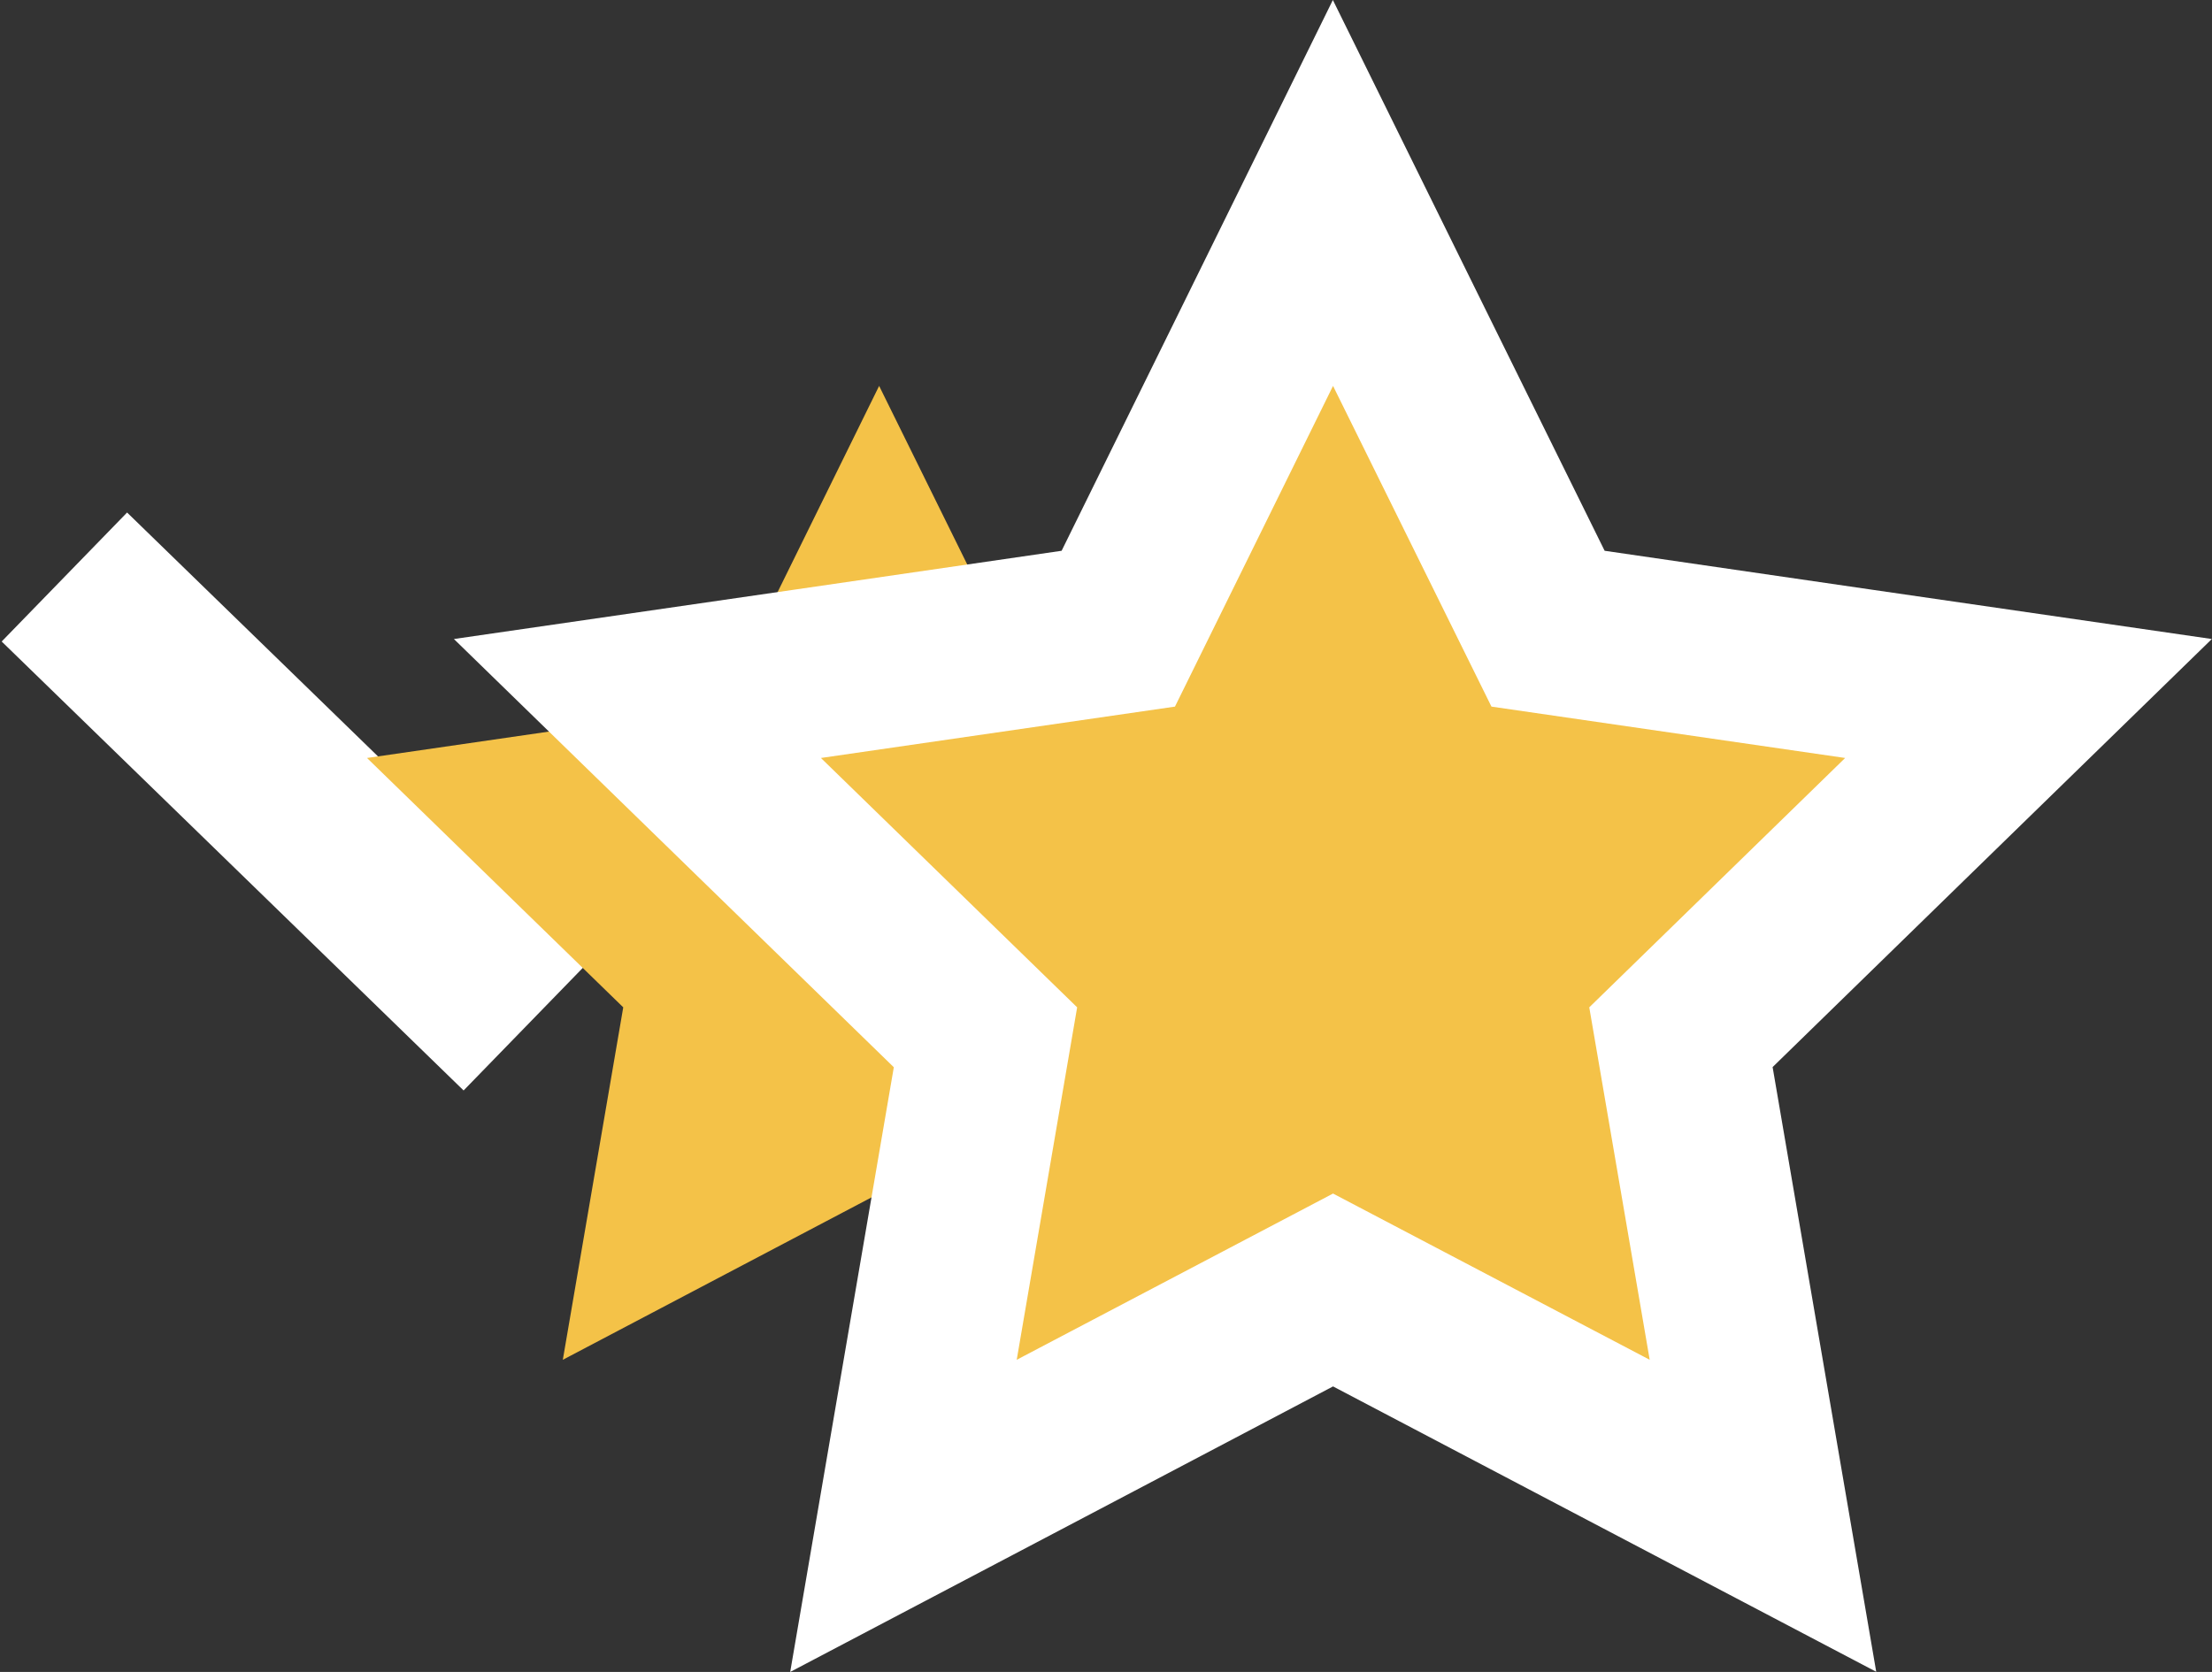
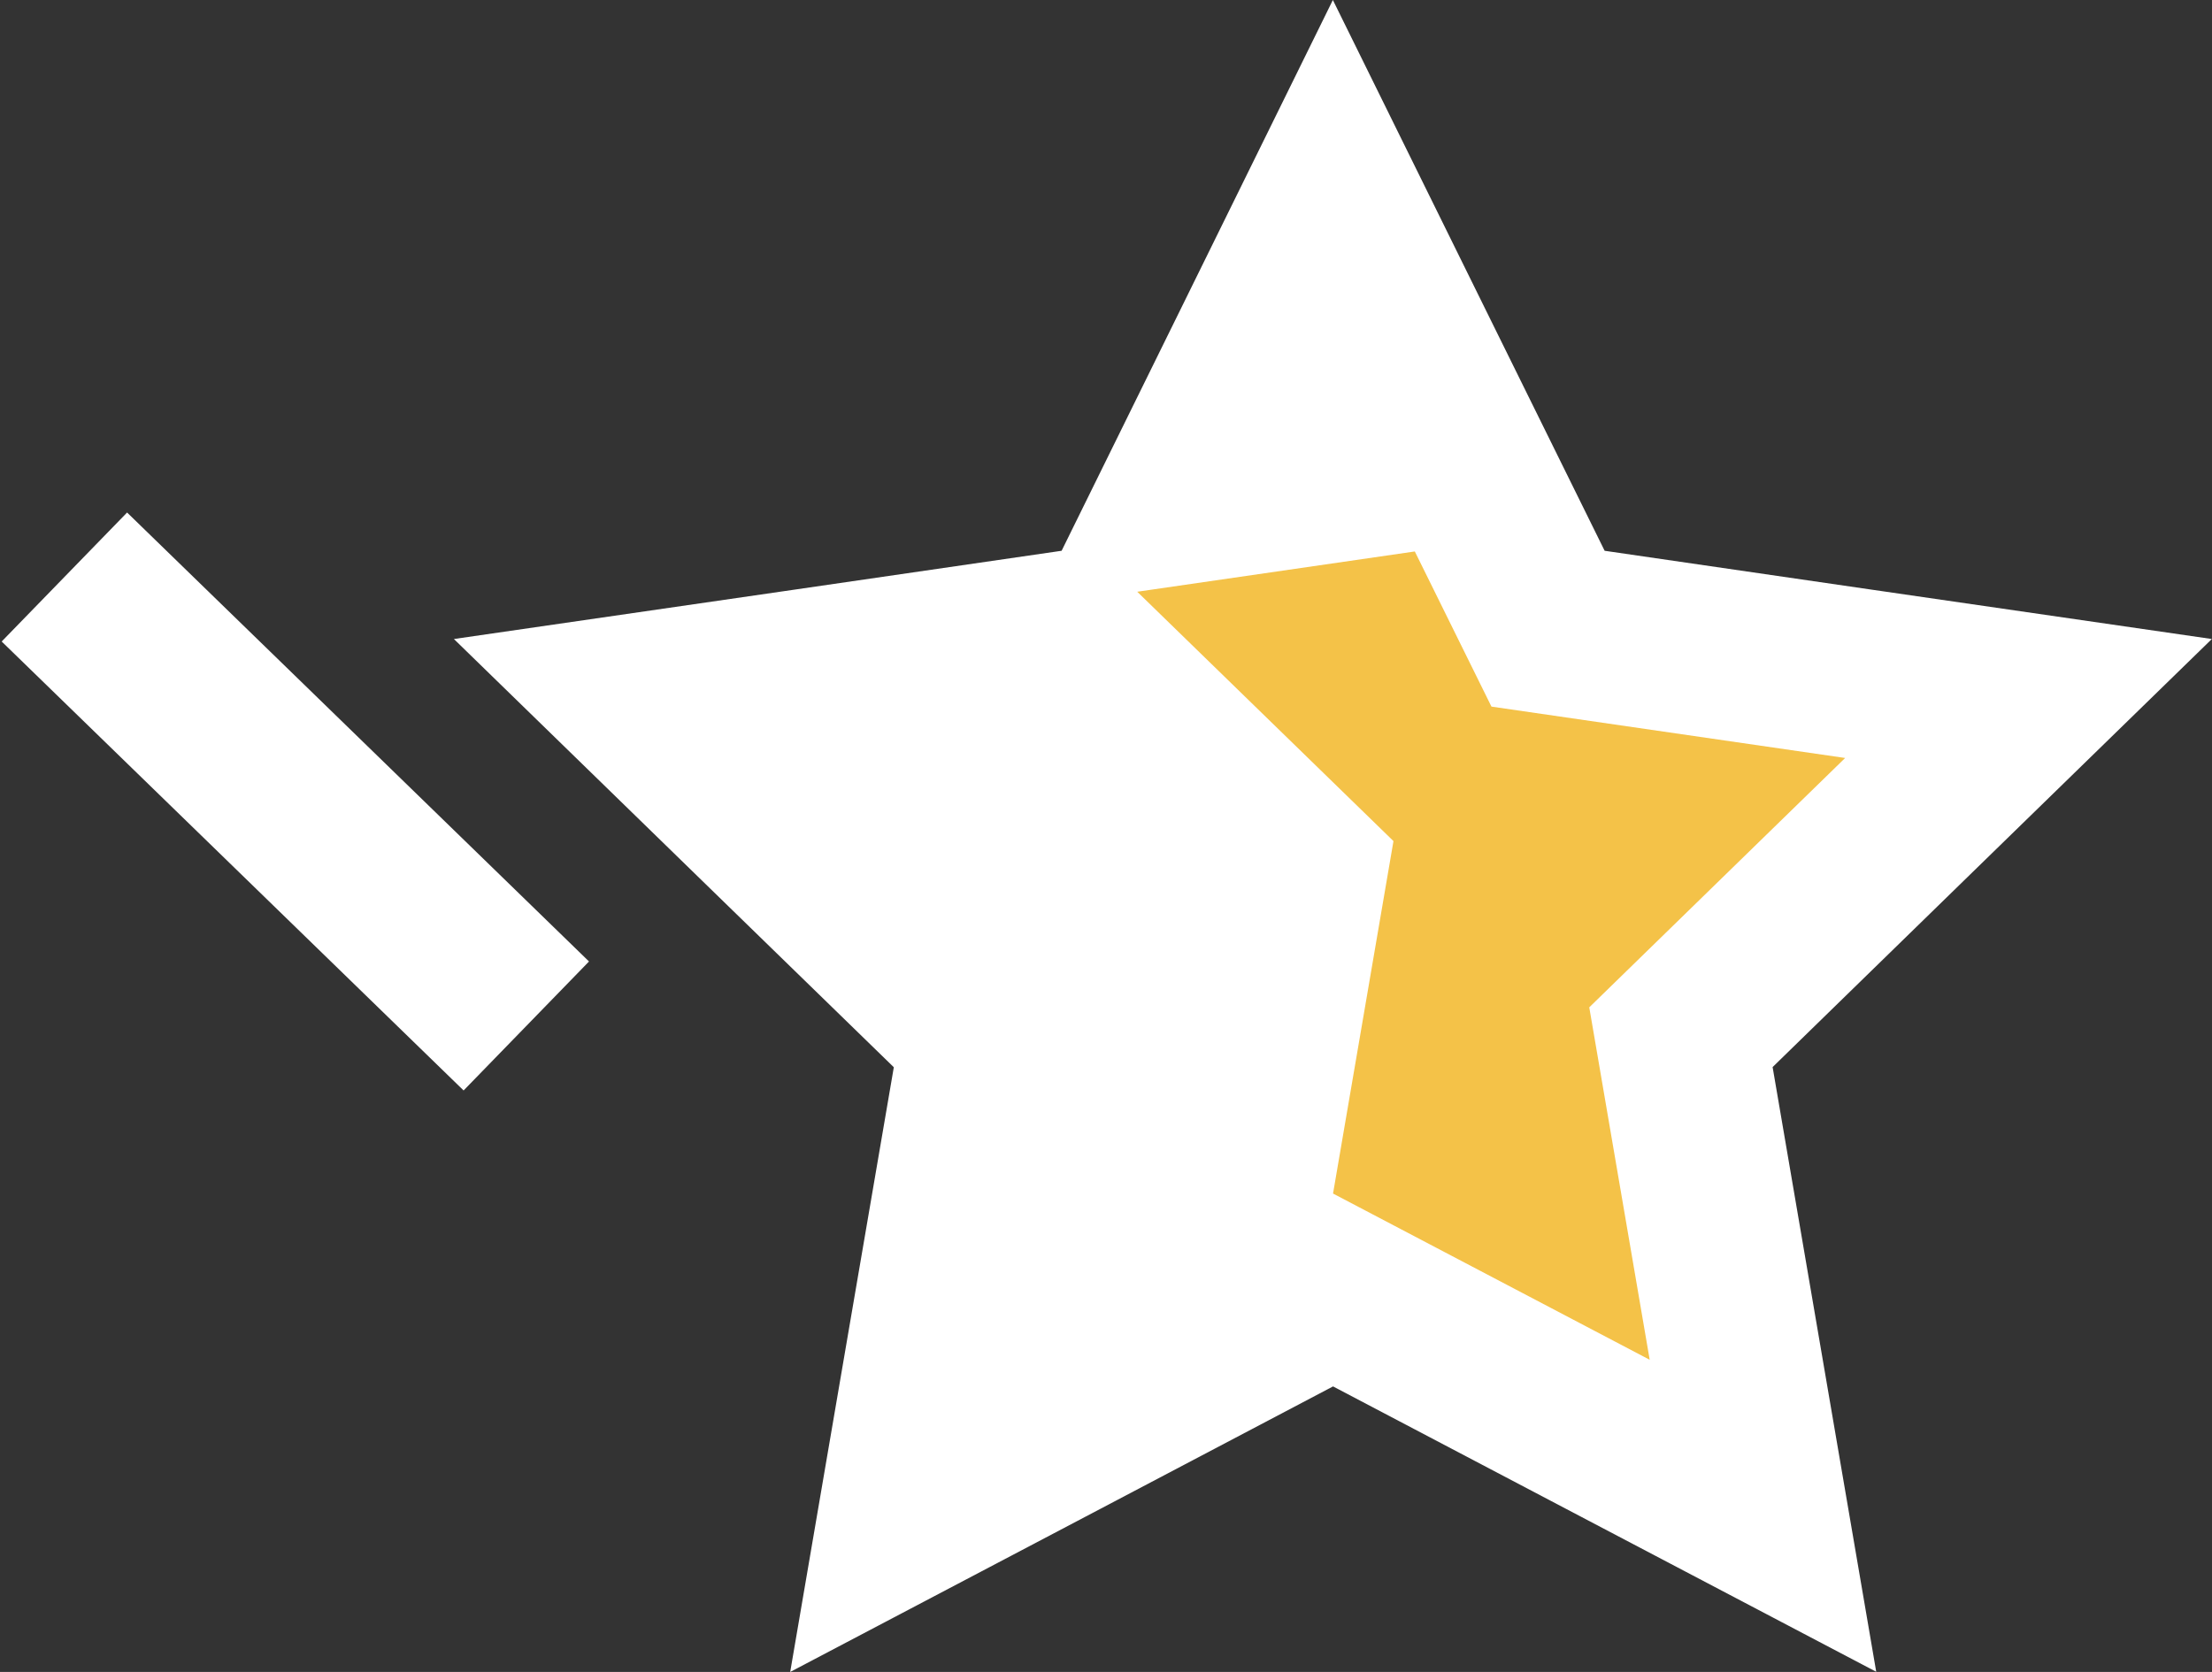
<svg xmlns="http://www.w3.org/2000/svg" version="1.1" id="Layer_1" x="0px" y="0px" width="1295.8px" height="979.6px" viewBox="1048.4 1150.2 1295.8 979.6" enable-background="new 1048.4 1150.2 1295.8 979.6" xml:space="preserve">
  <rect x="1048.4" y="1150.2" width="1295.8" height="979.6" fill="#333333" stroke="none" />
  <rect x="1168.9" y="1430.1" transform="matrix(0.697 -0.717 0.717 0.697 -790.72 1367.376)" fill="#FFFFFF" width="105.4" height="377.4" />
  <g>
-     <polygon fill="#F4C248" points="1563.4,1376.3 1656.1,1564.2 1863.4,1594.3 1713.5,1740.4 1748.8,1946.9 1563.4,1849.4    1378.1,1946.9 1413.5,1740.4 1263.4,1594.3 1470.9,1564.2  " />
-   </g>
+     </g>
  <g>
    <polygon fill="#F4C248" points="1625.7,1757.9 1421.8,1559.4 1703.5,1518.5 1829.2,1263.2 1955.2,1518.5 2236.7,1559.4    2033.1,1757.9 2081.1,2038.3 1829.3,1905.9 1577.6,2038.3  " />
-     <path fill="#FFFFFF" d="M1829.3,1376.3l92.8,187.9l207.2,30.1l-149.9,146.1l35.4,206.5l-185.5-97.4l-185.3,97.4l35.4-206.5   l-150.1-146.1l207.4-30.1L1829.3,1376.3 M1829.2,1150.2l-89.6,182l-69.3,140.7l-155.3,22.6l-200.7,29.1l145.3,141.5l112.4,109.4   l-26.5,154.6l-34.2,199.7l179.3-94.3l138.7-73l138.9,73l179.3,94.2l-34.2-199.6l-26.5-154.7l112.2-109.4l145.1-141.4l-200.5-29.1   l-155.2-22.6l-69.5-140.8L1829.2,1150.2L1829.2,1150.2z" />
+     <path fill="#FFFFFF" d="M1829.3,1376.3l92.8,187.9l207.2,30.1l-149.9,146.1l35.4,206.5l-185.5-97.4l35.4-206.5   l-150.1-146.1l207.4-30.1L1829.3,1376.3 M1829.2,1150.2l-89.6,182l-69.3,140.7l-155.3,22.6l-200.7,29.1l145.3,141.5l112.4,109.4   l-26.5,154.6l-34.2,199.7l179.3-94.3l138.7-73l138.9,73l179.3,94.2l-34.2-199.6l-26.5-154.7l112.2-109.4l145.1-141.4l-200.5-29.1   l-155.2-22.6l-69.5-140.8L1829.2,1150.2L1829.2,1150.2z" />
  </g>
</svg>